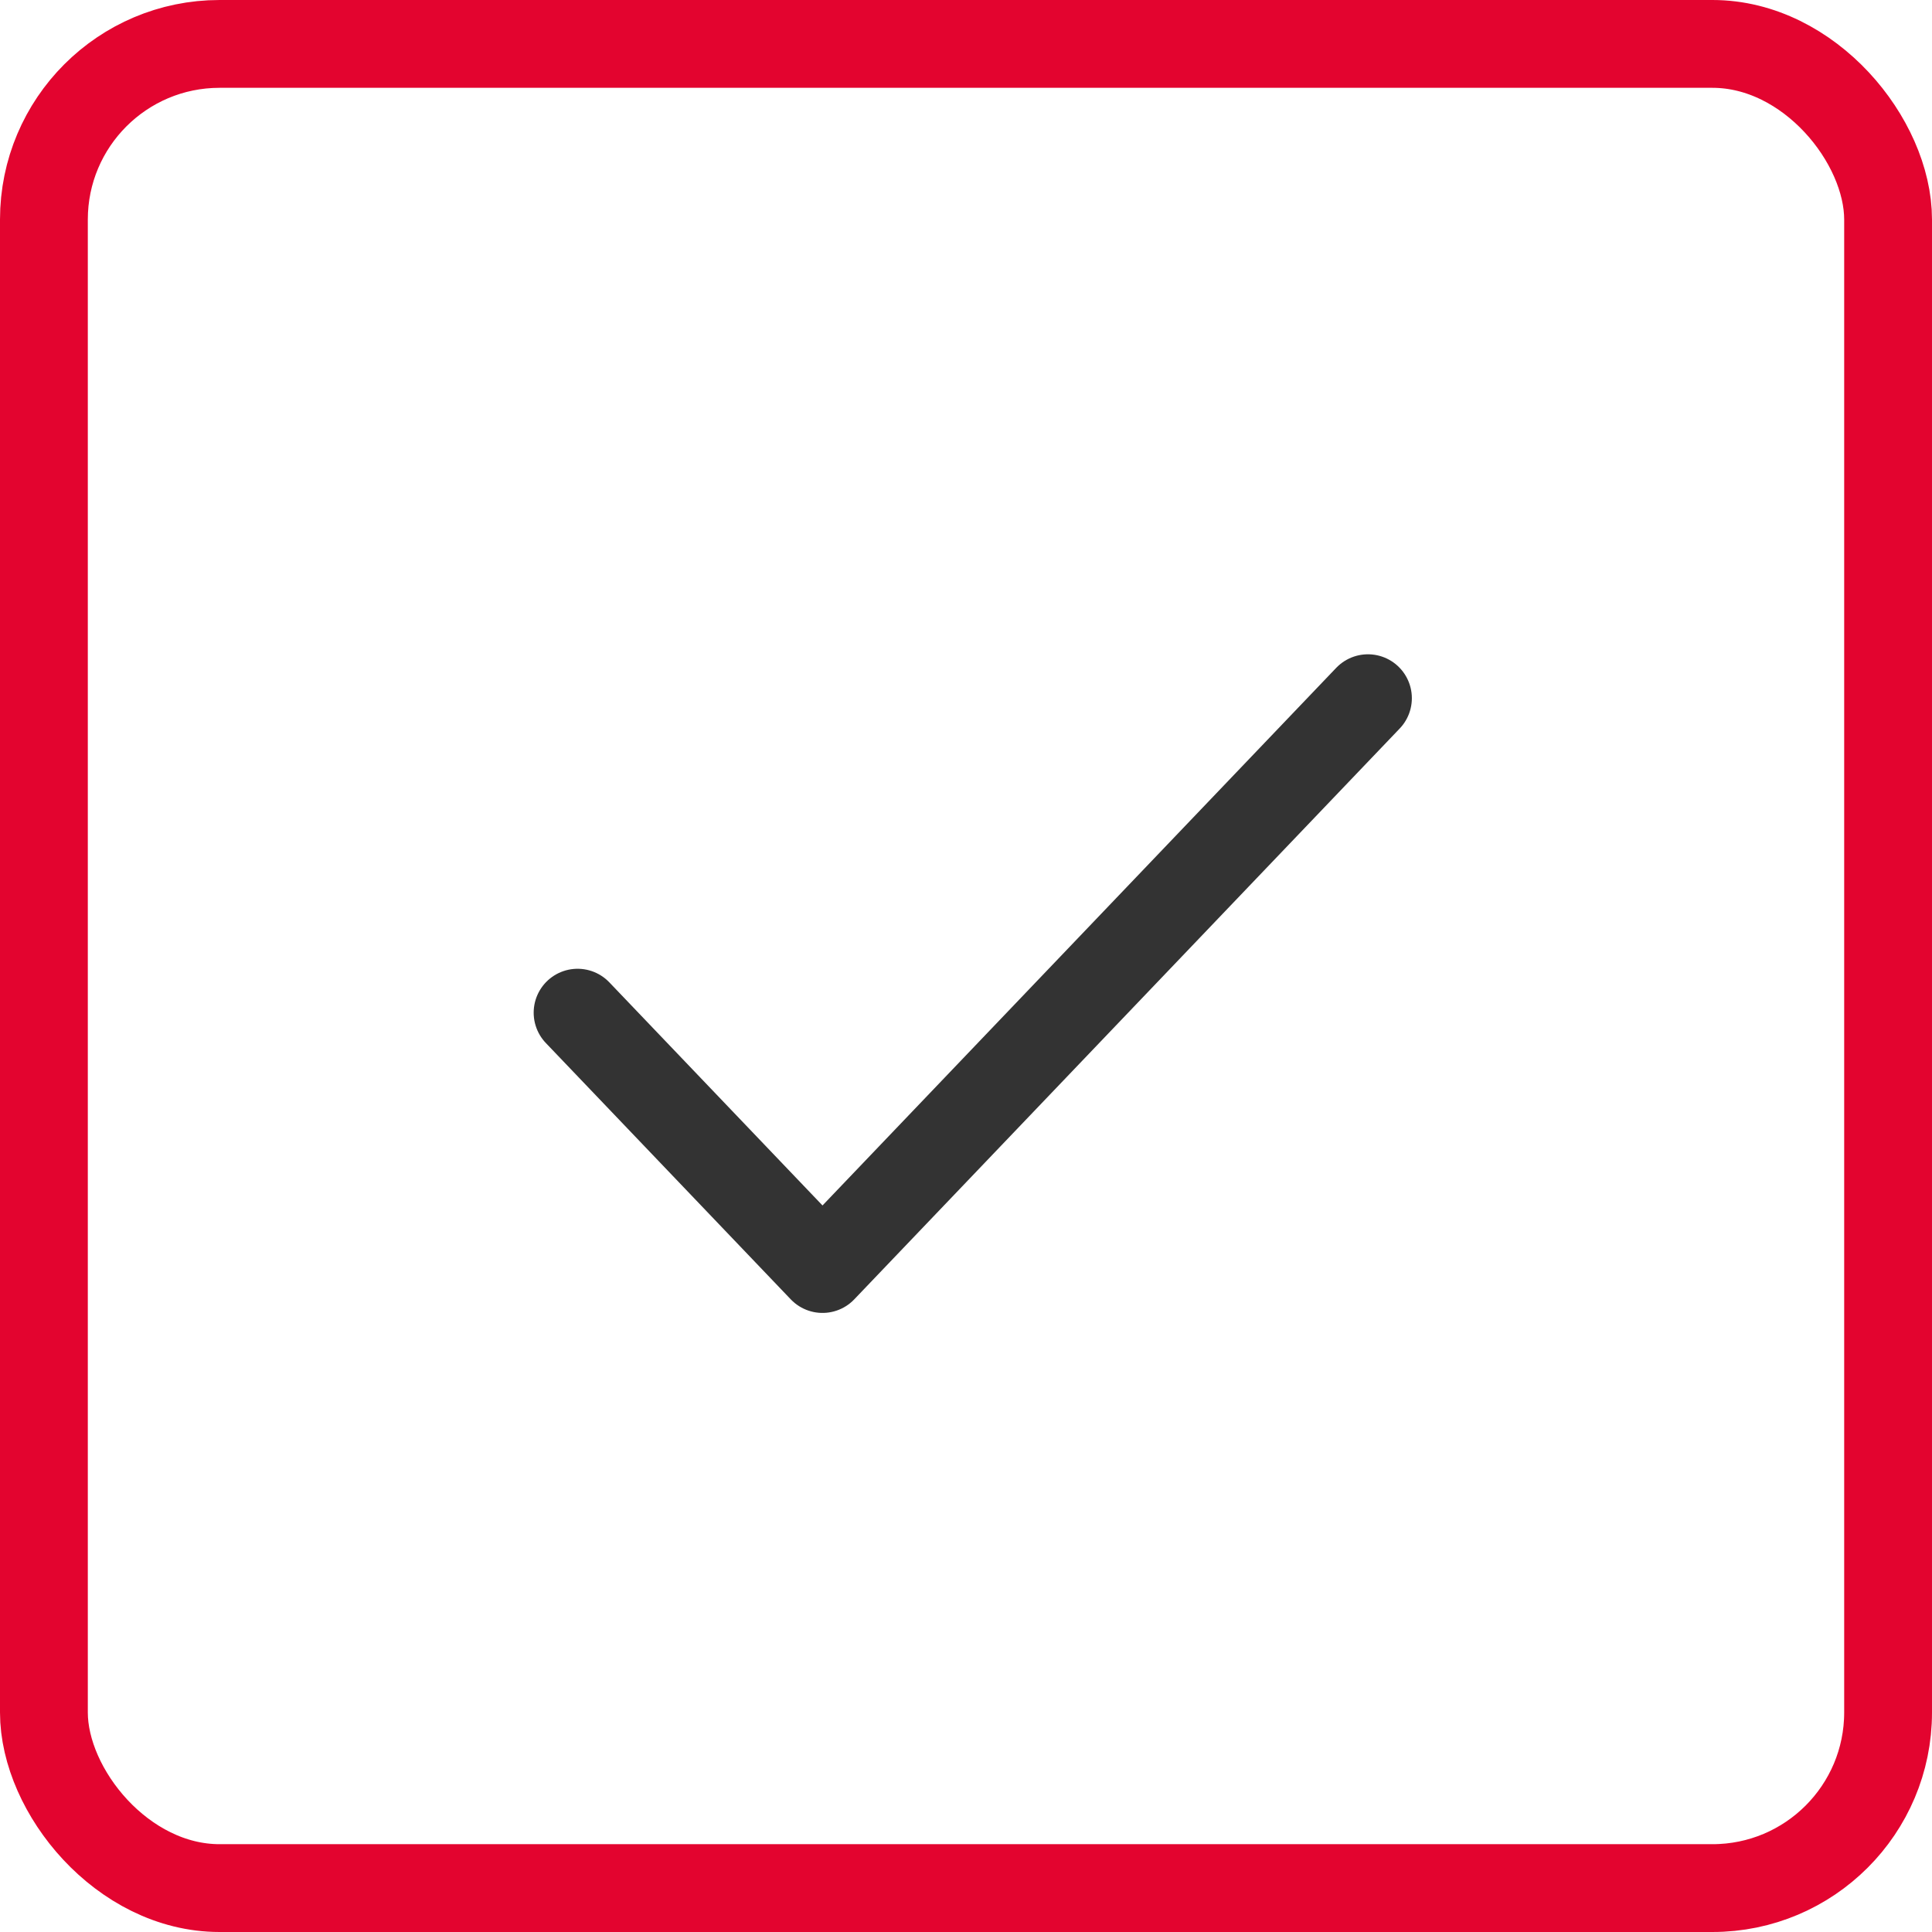
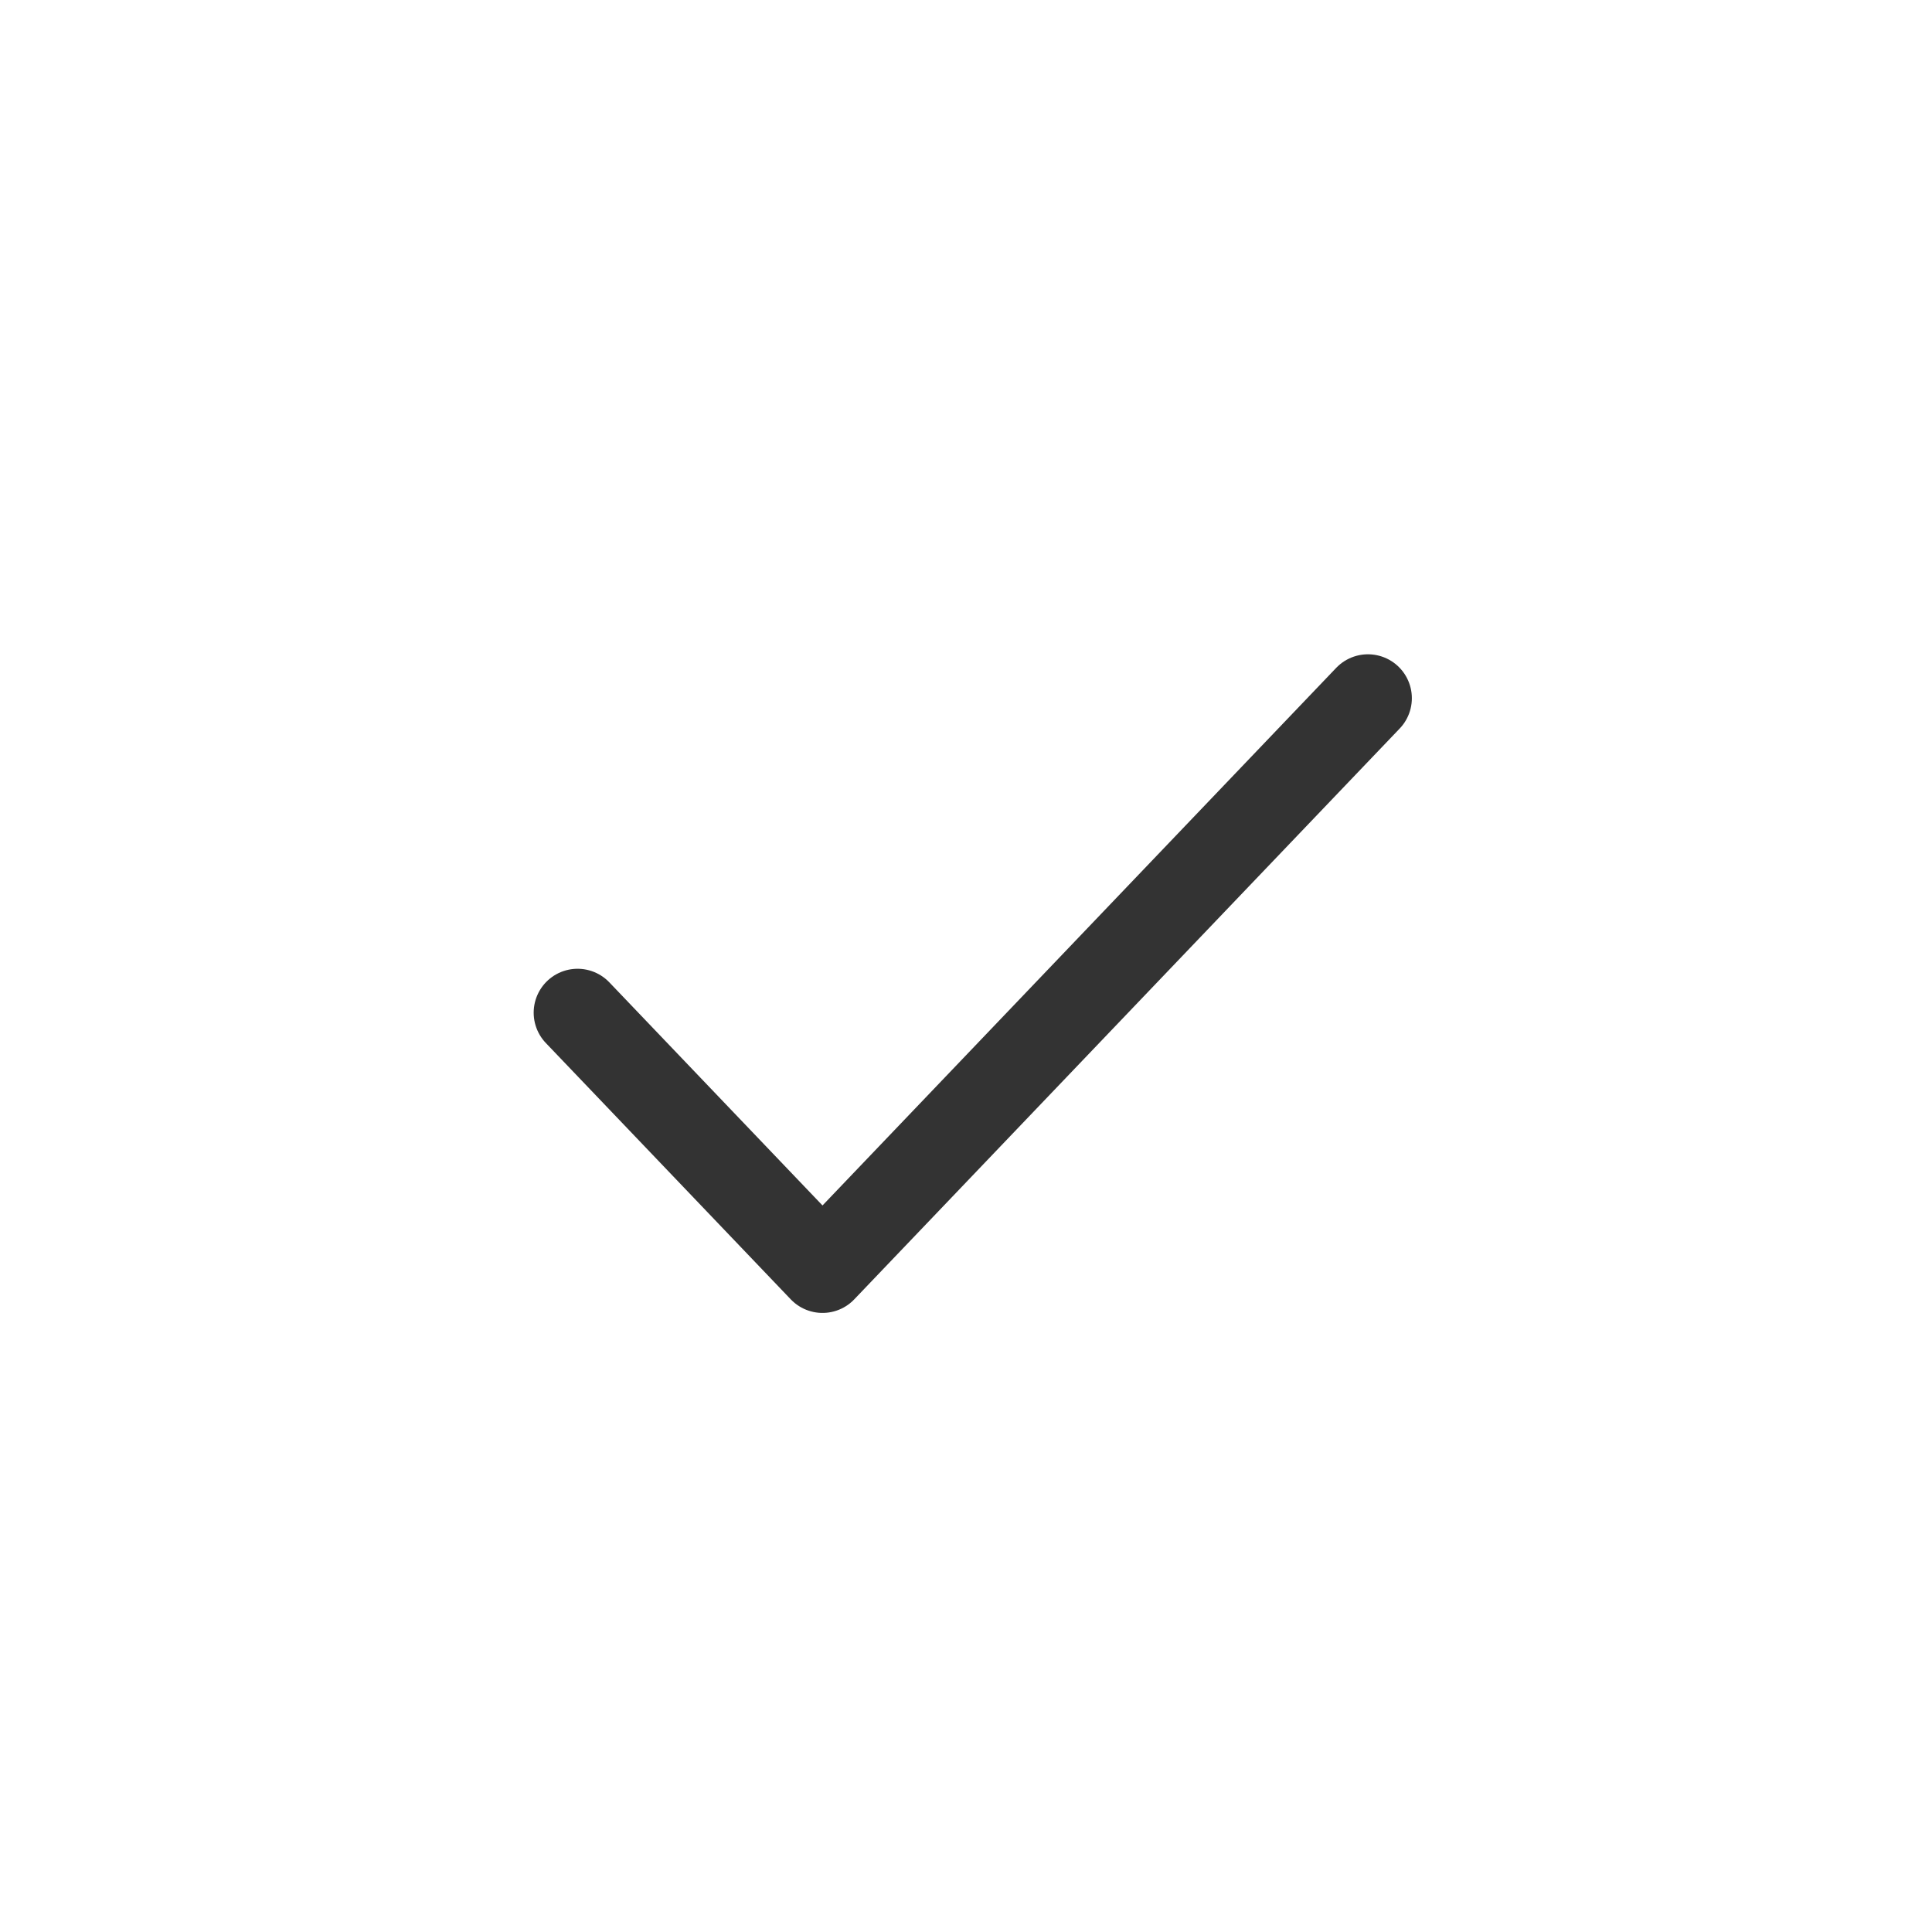
<svg xmlns="http://www.w3.org/2000/svg" id="icon-check" width="44" height="44" viewBox="0 0 44 44">
  <g id="Rectangle_31" data-name="Rectangle 31" fill="none" stroke="#e3042f" stroke-width="2">
    <rect width="44" height="44" rx="5" stroke="none" />
-     <rect x="1" y="1" width="42" height="42" rx="4" fill="none" />
  </g>
  <path id="Path_12" data-name="Path 12" d="M276.768,1297.036l5.578,5.838,12.422-13" transform="translate(-263.614 -1273.973)" fill="none" stroke="#333" stroke-linecap="round" stroke-linejoin="round" stroke-width="2" />
</svg>